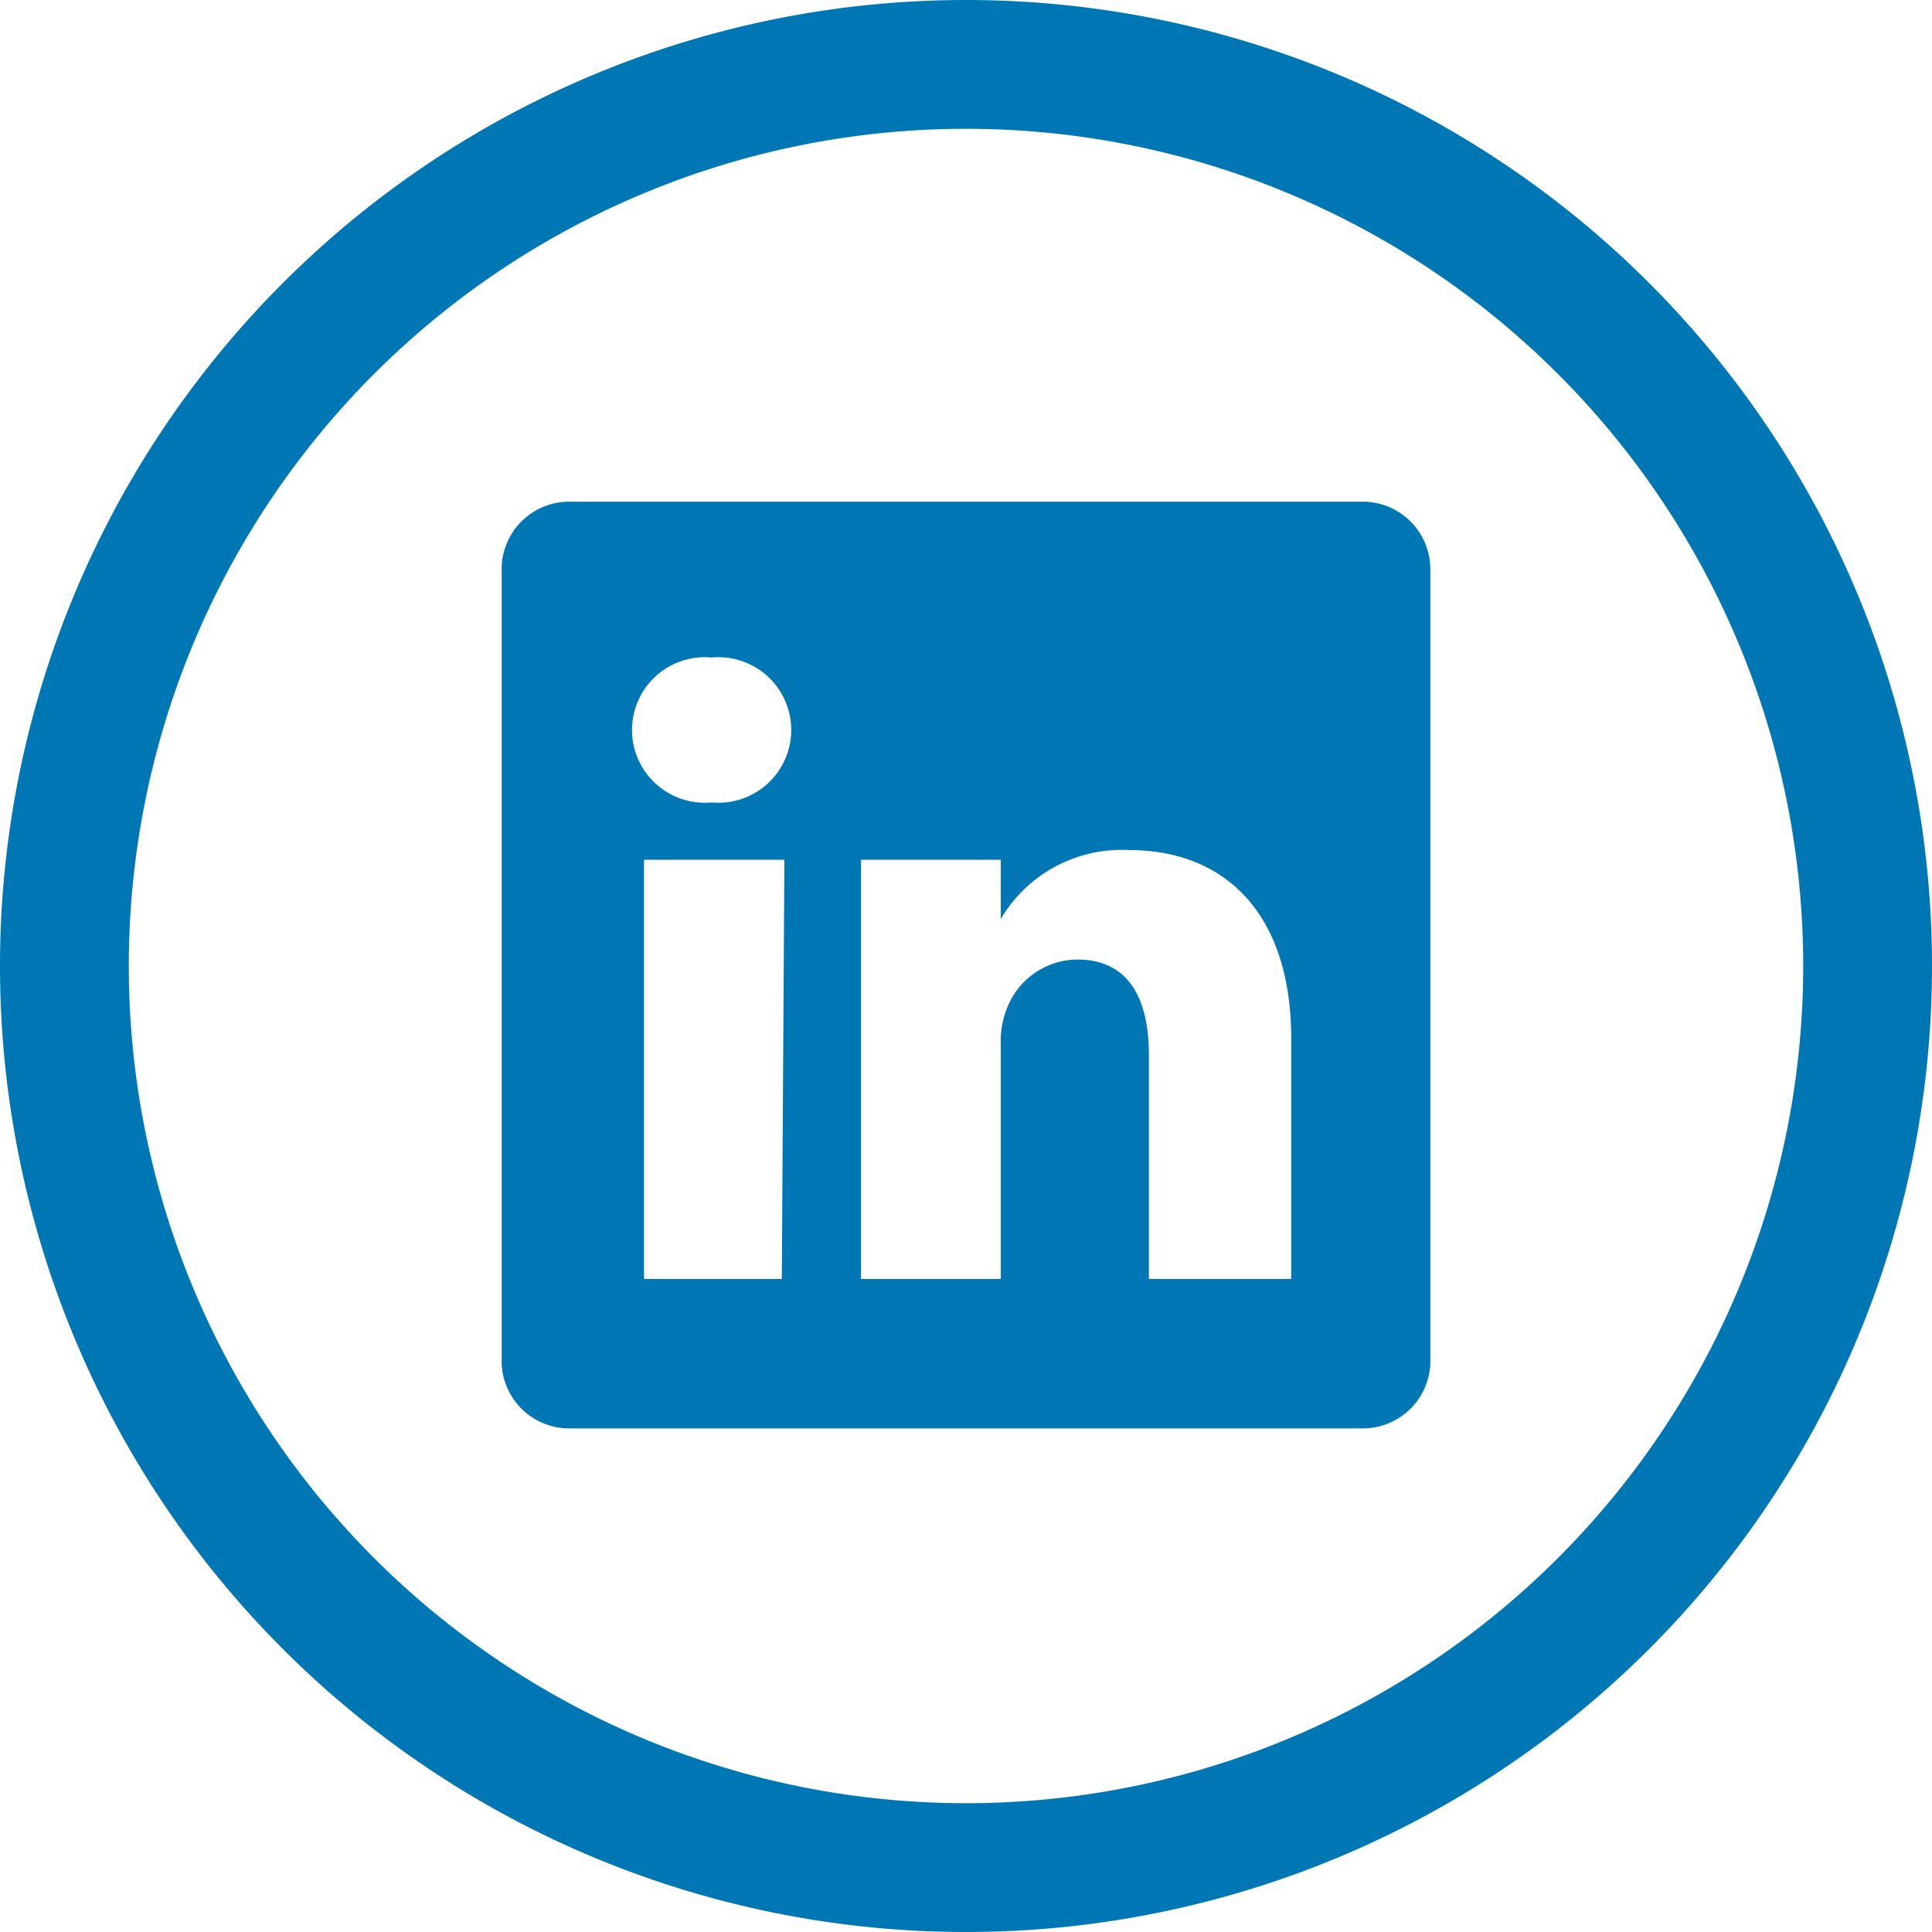
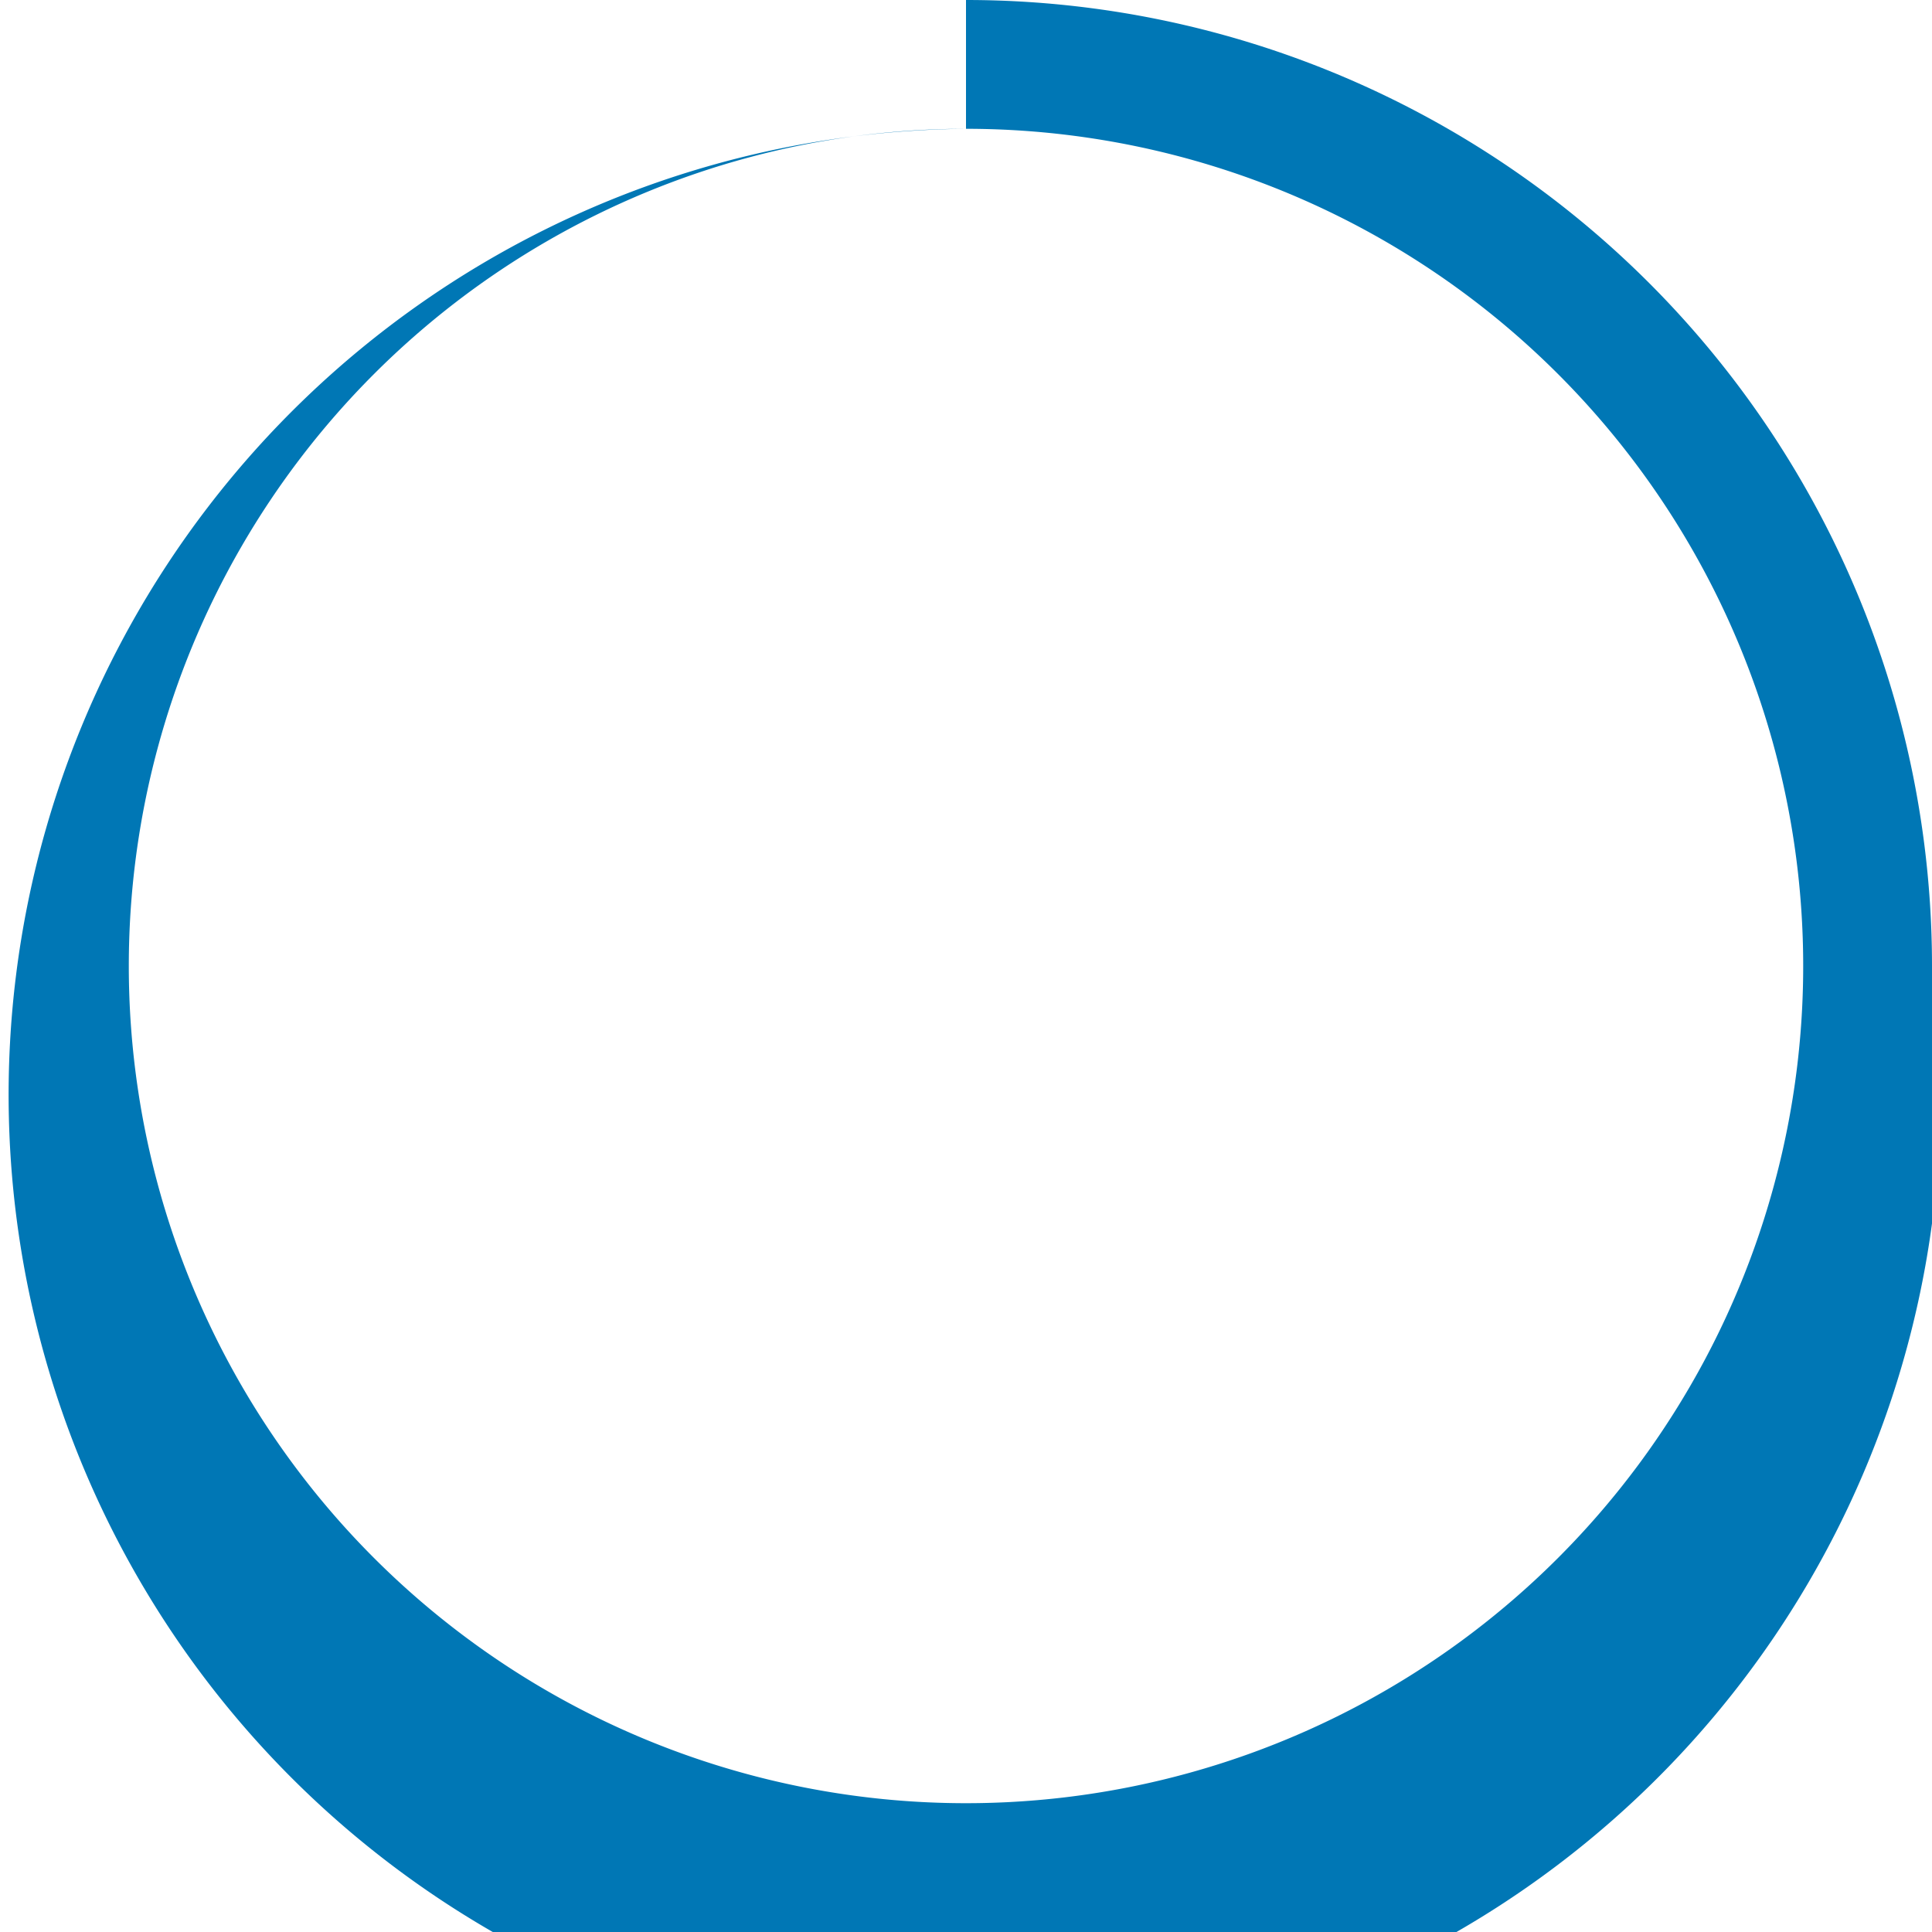
<svg xmlns="http://www.w3.org/2000/svg" viewBox="0 0 30 30">
  <defs>
    <style>.cls-1{fill:#0077b5;}</style>
  </defs>
  <title>Artboard 127</title>
  <g id="MENU">
-     <path class="cls-1" d="M15,2A13,13,0,1,1,2,15,13,13,0,0,1,15,2m0-2A15,15,0,1,0,30,15,15,15,0,0,0,15,0Z" />
-     <path id="LinkedIn_alt_" data-name="LinkedIn (alt)" class="cls-1" d="M21.14,7.79H8.86a1.05,1.05,0,0,0-1.07,1V21.18a1.05,1.05,0,0,0,1.07,1H21.14a1.05,1.05,0,0,0,1.07-1V8.82A1.05,1.05,0,0,0,21.14,7.79Zm-9,12.07H10V13.35h2.18Zm-1.09-7.4h0a1.13,1.13,0,1,1,0-2.25,1.13,1.13,0,1,1,0,2.25Zm9,7.4H17.84V16.38c0-.88-.32-1.48-1.11-1.48a1.18,1.18,0,0,0-1.11.8,1.39,1.39,0,0,0-.08.52v3.64H13.37s0-5.9,0-6.51h2.17v.92a2.18,2.18,0,0,1,2-1.07c1.43,0,2.51.93,2.51,2.93Zm-4.49-5.57v0Z" />
+     <path class="cls-1" d="M15,2A13,13,0,1,1,2,15,13,13,0,0,1,15,2A15,15,0,1,0,30,15,15,15,0,0,0,15,0Z" />
  </g>
</svg>